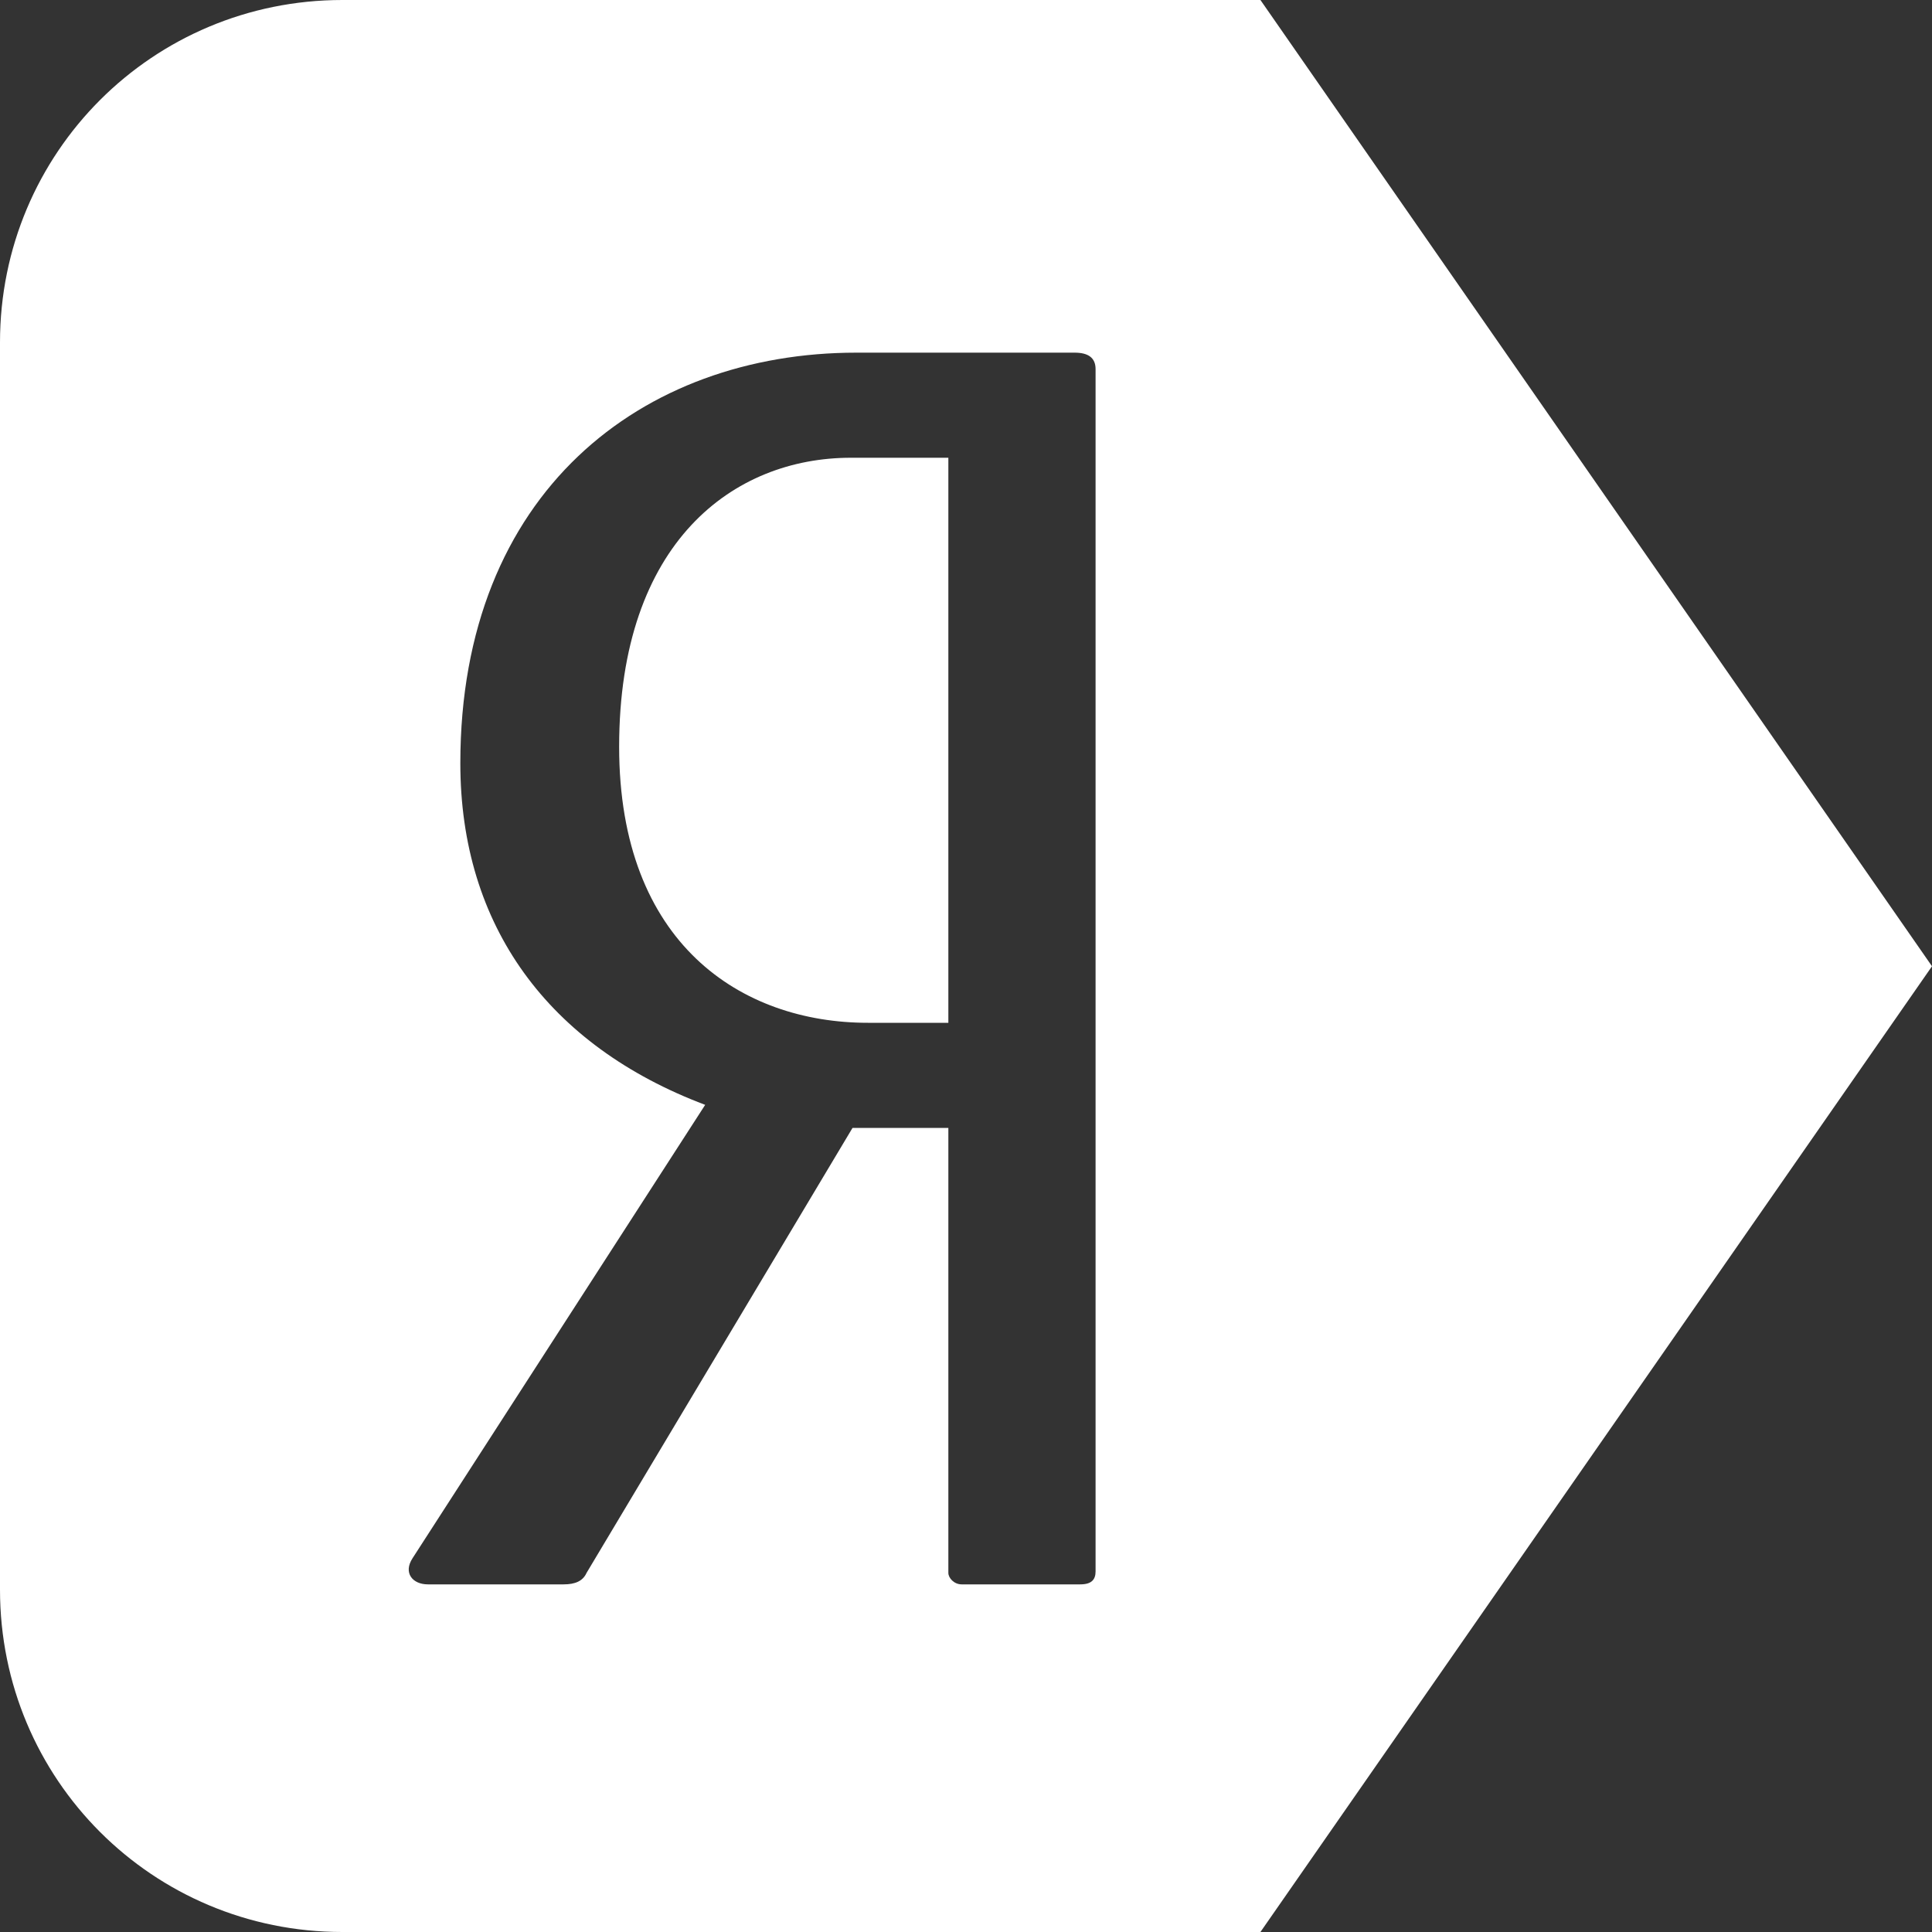
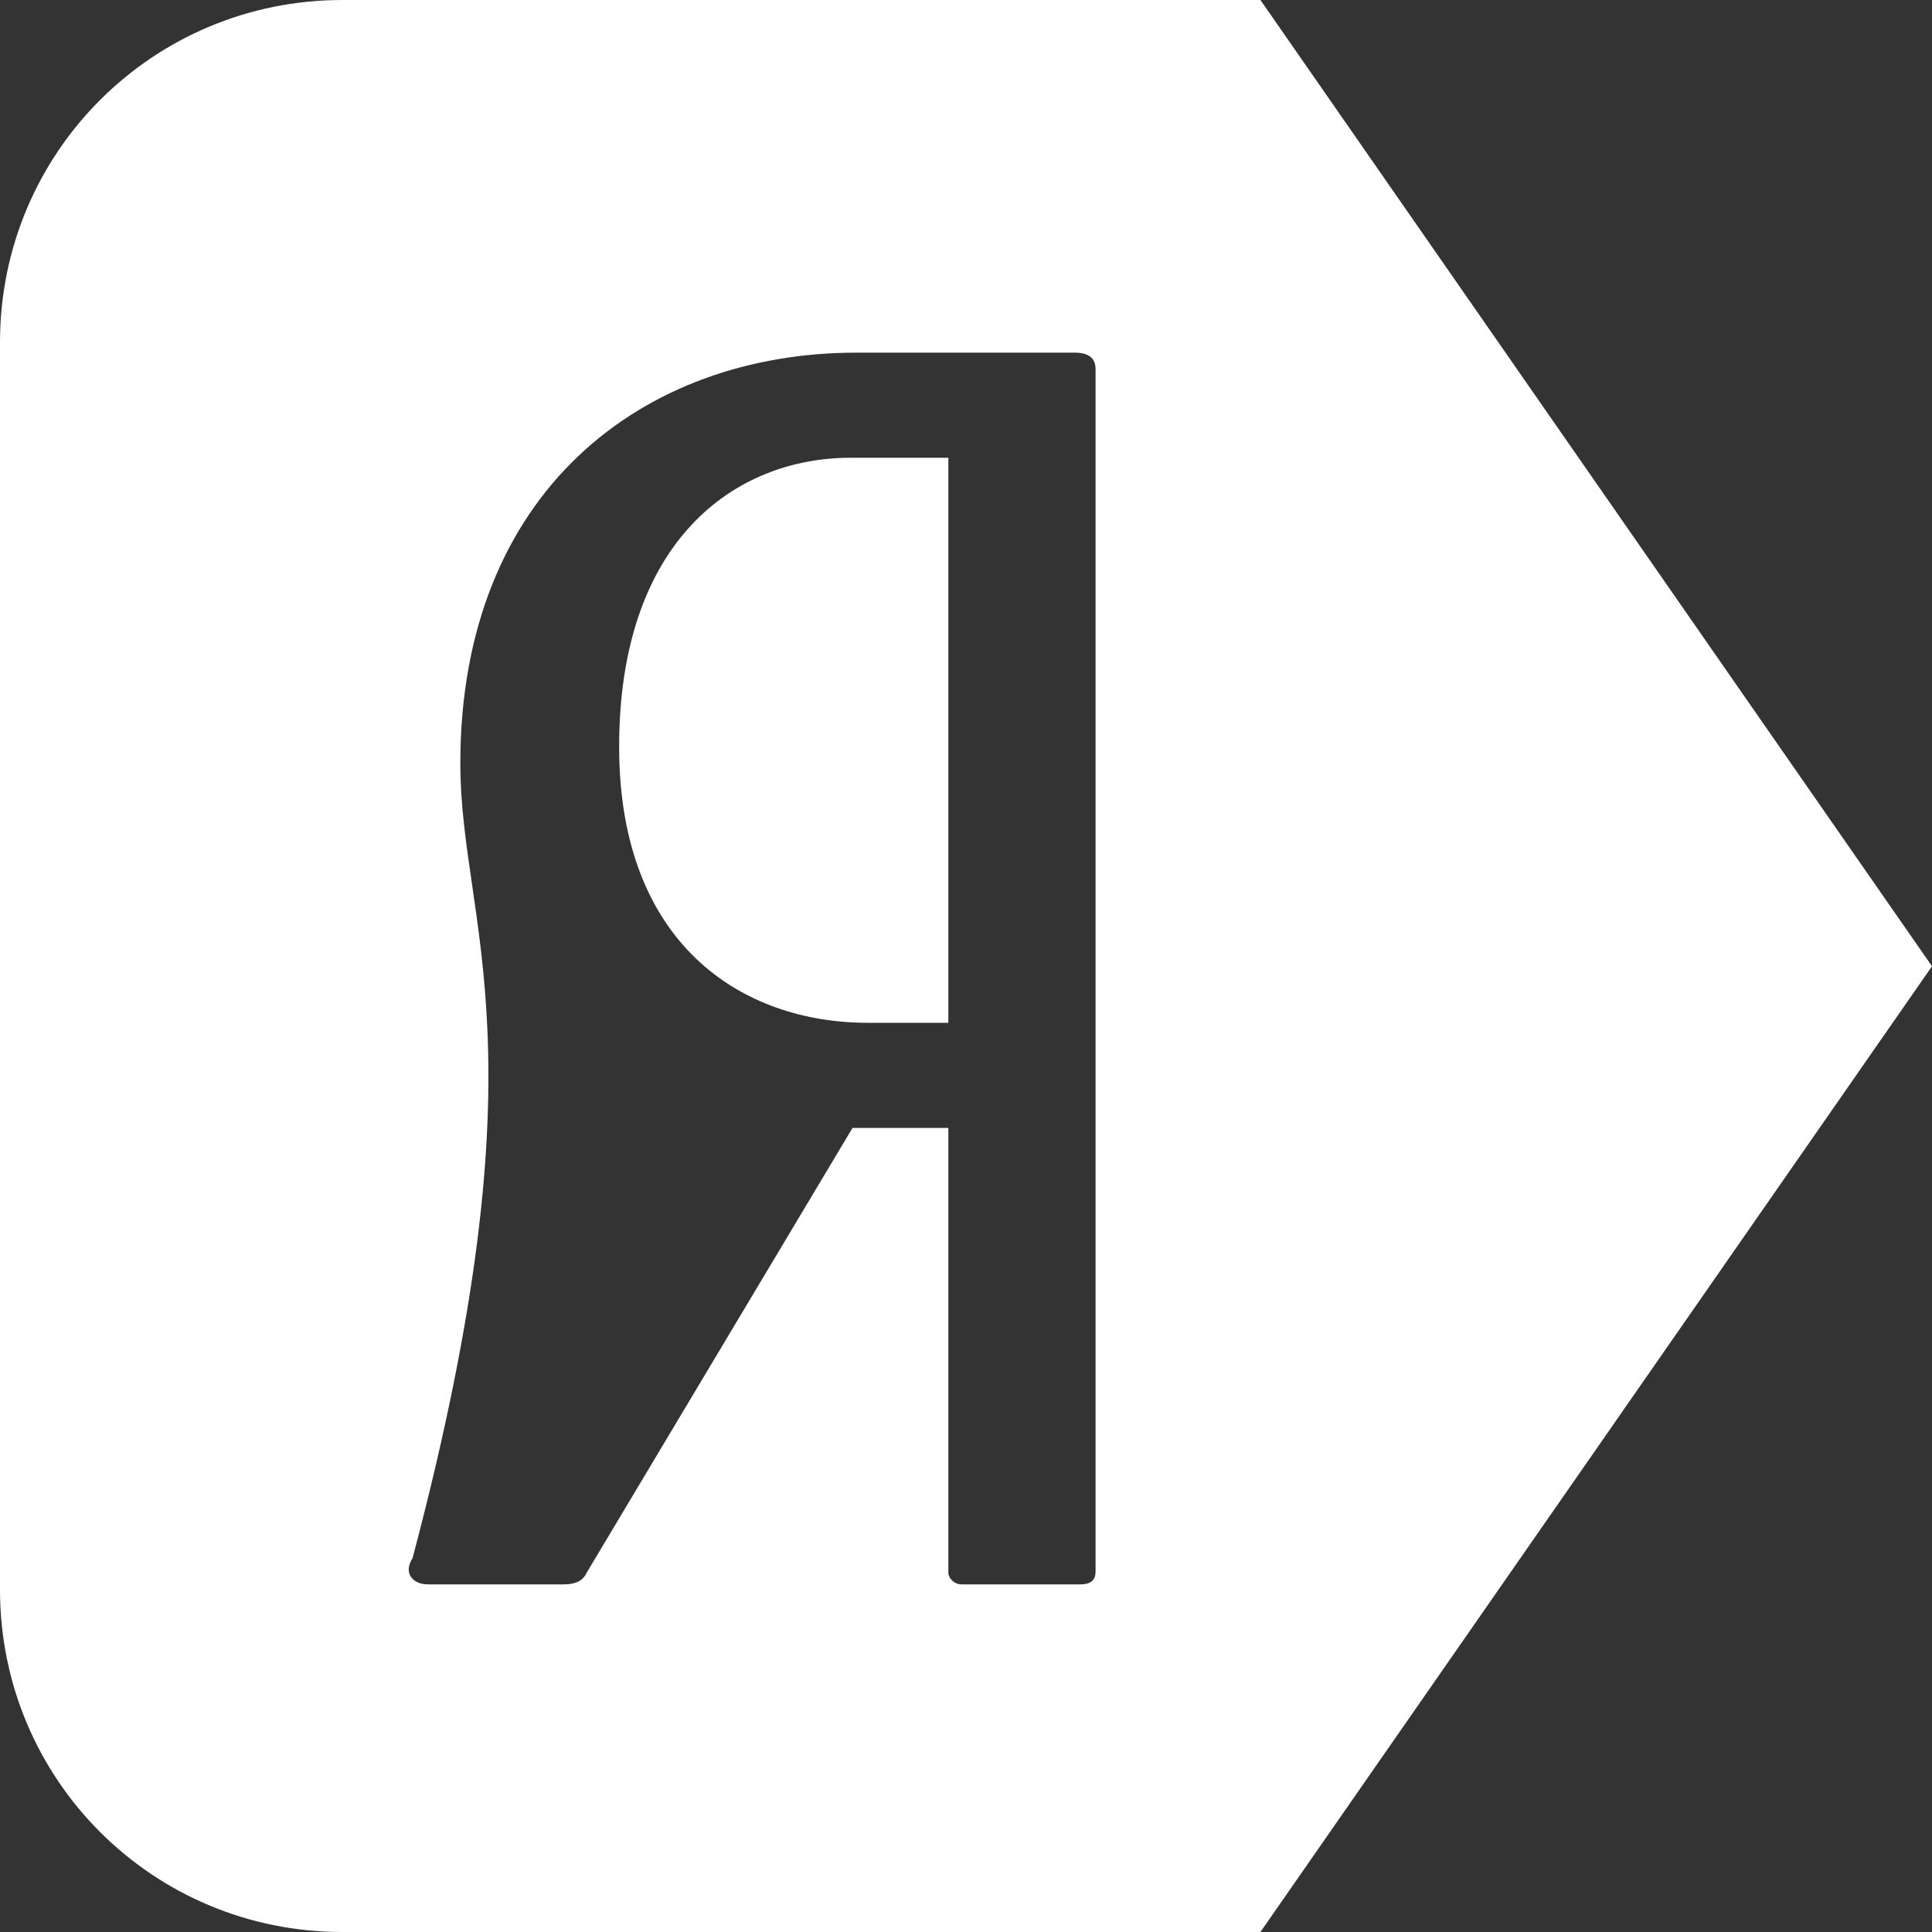
<svg xmlns="http://www.w3.org/2000/svg" width="15" height="15" viewBox="0 0 15 15" fill="none">
  <rect x="0" y="0" width="15" height="15" fill="#333333" stroke="none" />
-   <path d="M2.658 0C1.185 0 0 1.185 0 2.658V12.342C0 13.815 1.185 15 2.658 15H9.786L15 7.502L9.786 1.5e-05L2.658 0ZM6.649 2.738H8.343C8.447 2.738 8.506 2.776 8.506 2.866V12.2C8.506 12.263 8.476 12.301 8.387 12.301H7.466C7.407 12.301 7.363 12.251 7.363 12.212V8.757H6.619L4.554 12.212C4.525 12.276 4.465 12.301 4.376 12.301H3.322C3.203 12.301 3.129 12.212 3.203 12.098L5.475 8.578C4.258 8.119 3.574 7.188 3.574 5.926C3.574 3.822 4.986 2.738 6.649 2.738ZM6.605 3.554C5.699 3.554 4.807 4.204 4.807 5.798C4.807 7.329 5.758 7.941 6.738 7.941H7.363V3.554H6.605Z" fill="white" />
+   <path d="M2.658 0C1.185 0 0 1.185 0 2.658V12.342C0 13.815 1.185 15 2.658 15H9.786L15 7.502L9.786 1.5e-05L2.658 0ZM6.649 2.738H8.343C8.447 2.738 8.506 2.776 8.506 2.866V12.2C8.506 12.263 8.476 12.301 8.387 12.301H7.466C7.407 12.301 7.363 12.251 7.363 12.212V8.757H6.619L4.554 12.212C4.525 12.276 4.465 12.301 4.376 12.301H3.322C3.203 12.301 3.129 12.212 3.203 12.098C4.258 8.119 3.574 7.188 3.574 5.926C3.574 3.822 4.986 2.738 6.649 2.738ZM6.605 3.554C5.699 3.554 4.807 4.204 4.807 5.798C4.807 7.329 5.758 7.941 6.738 7.941H7.363V3.554H6.605Z" fill="white" />
</svg>